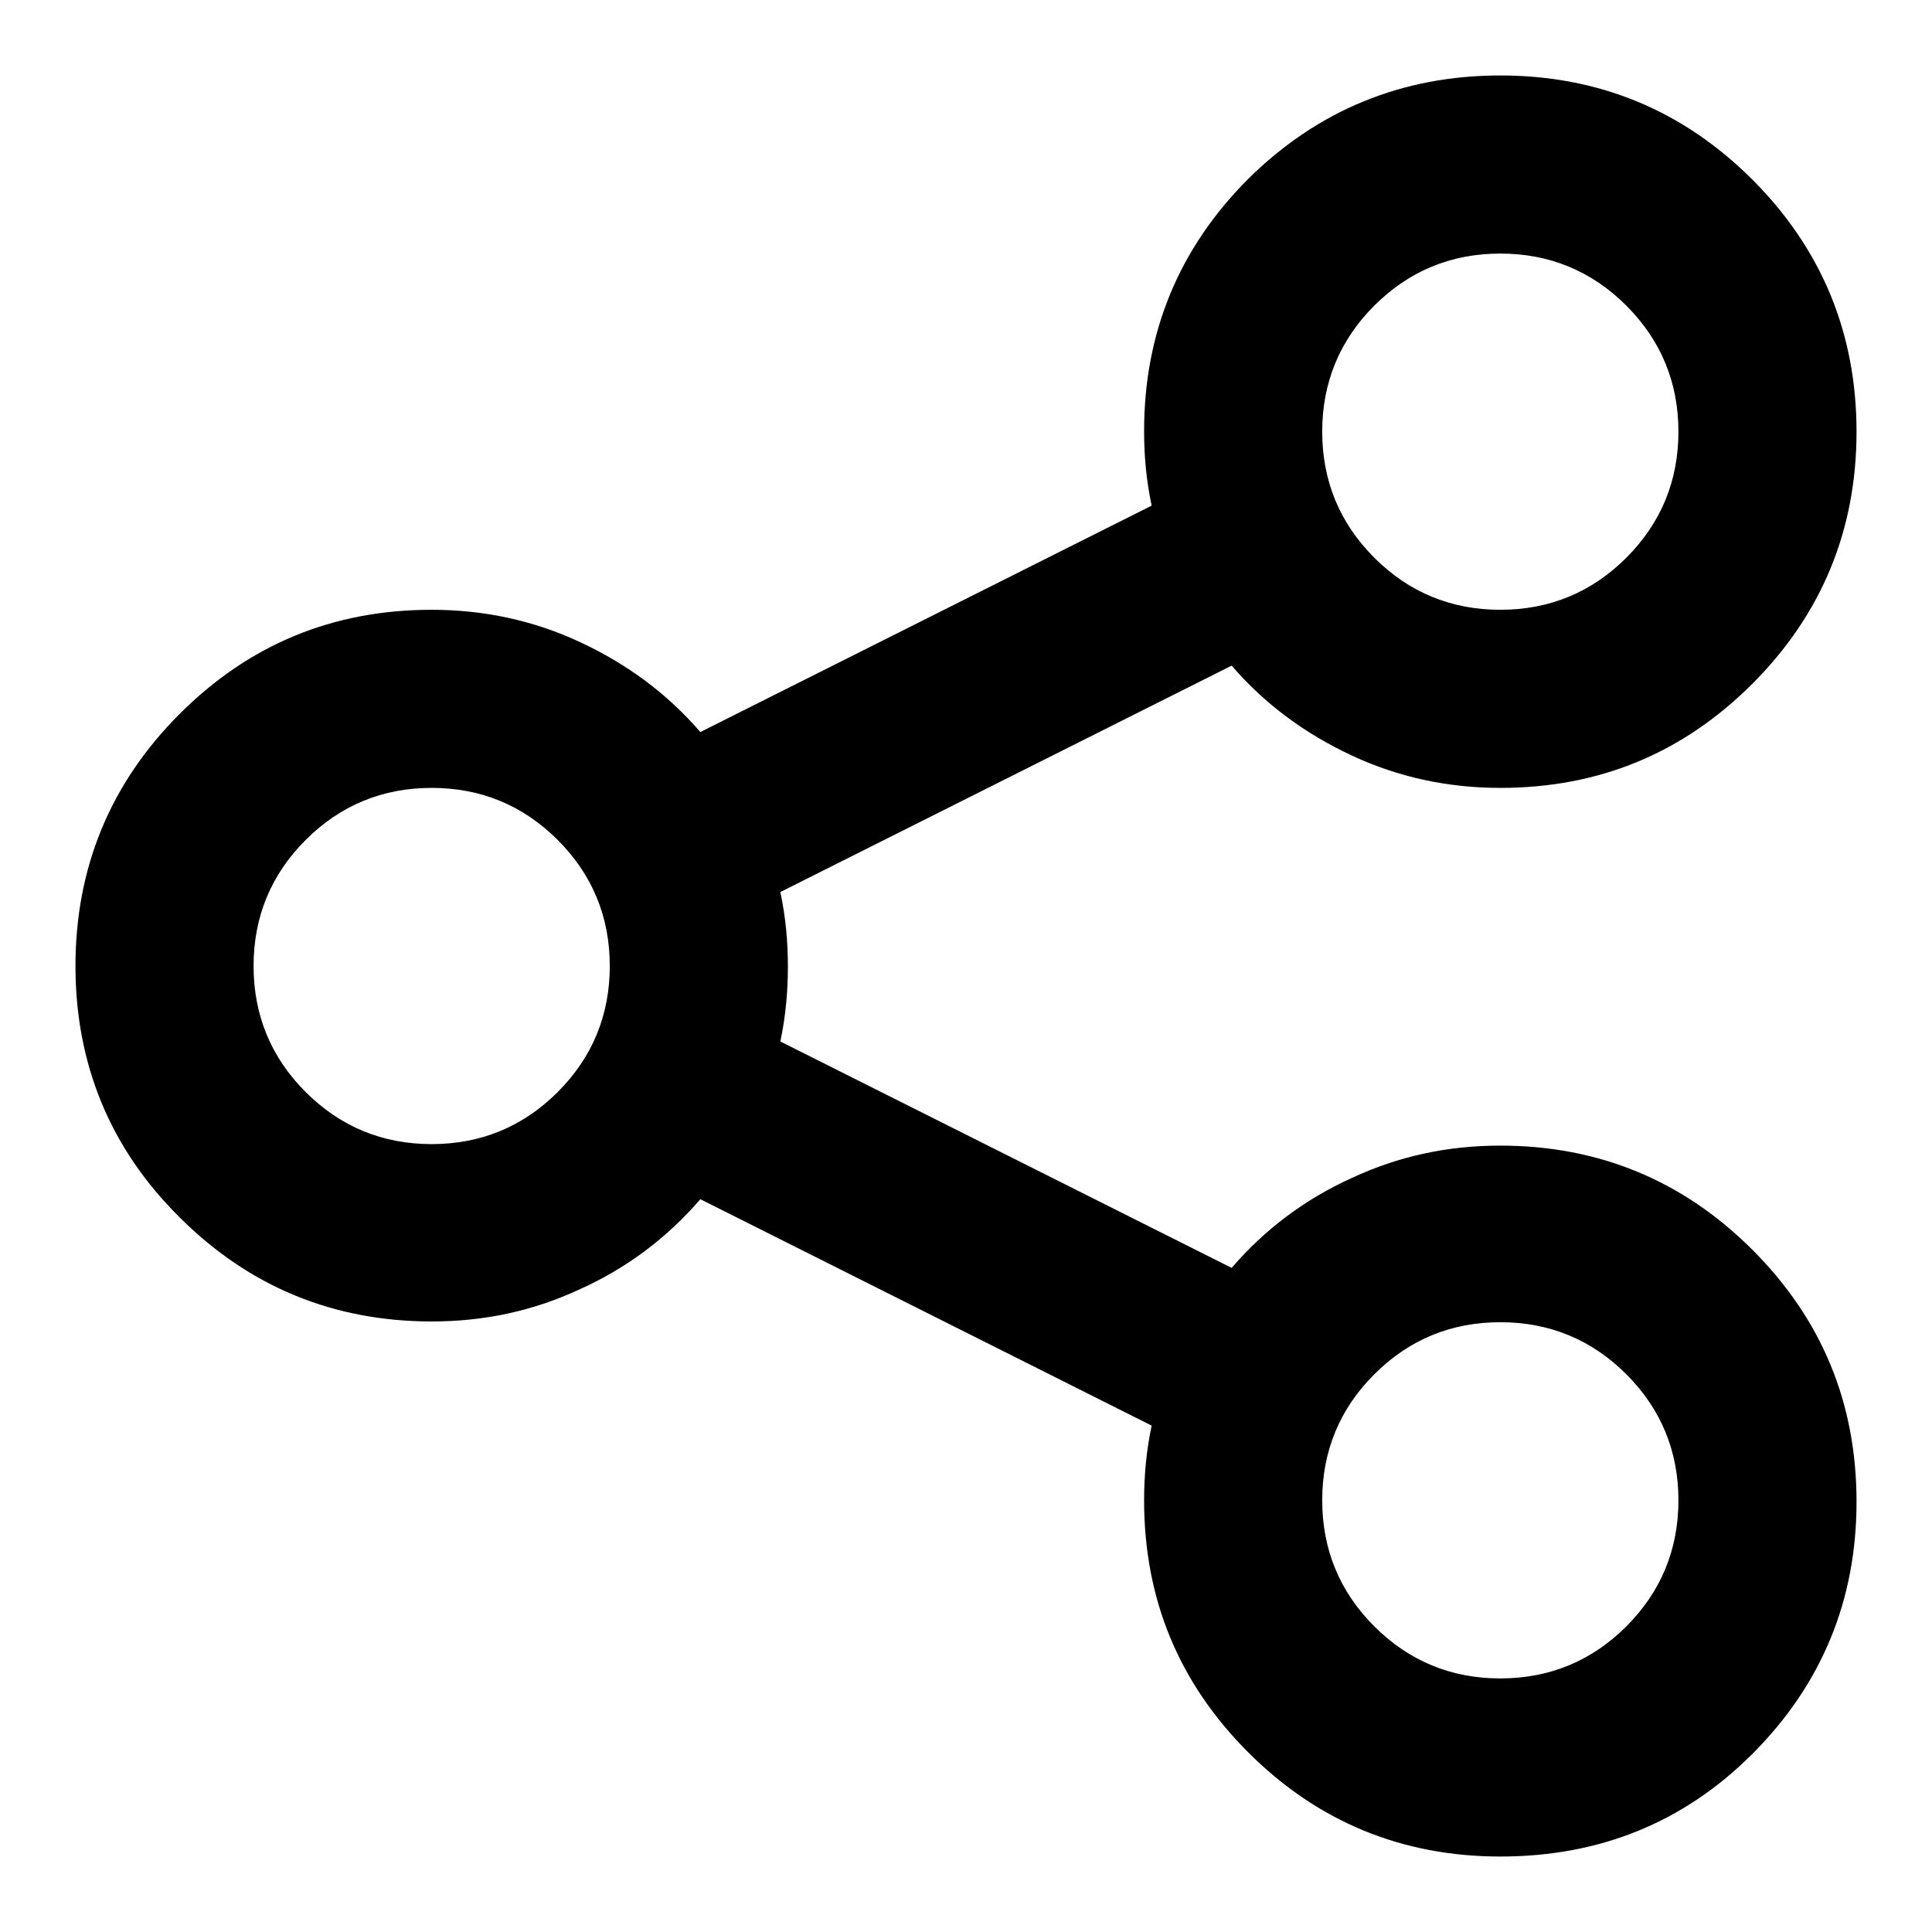
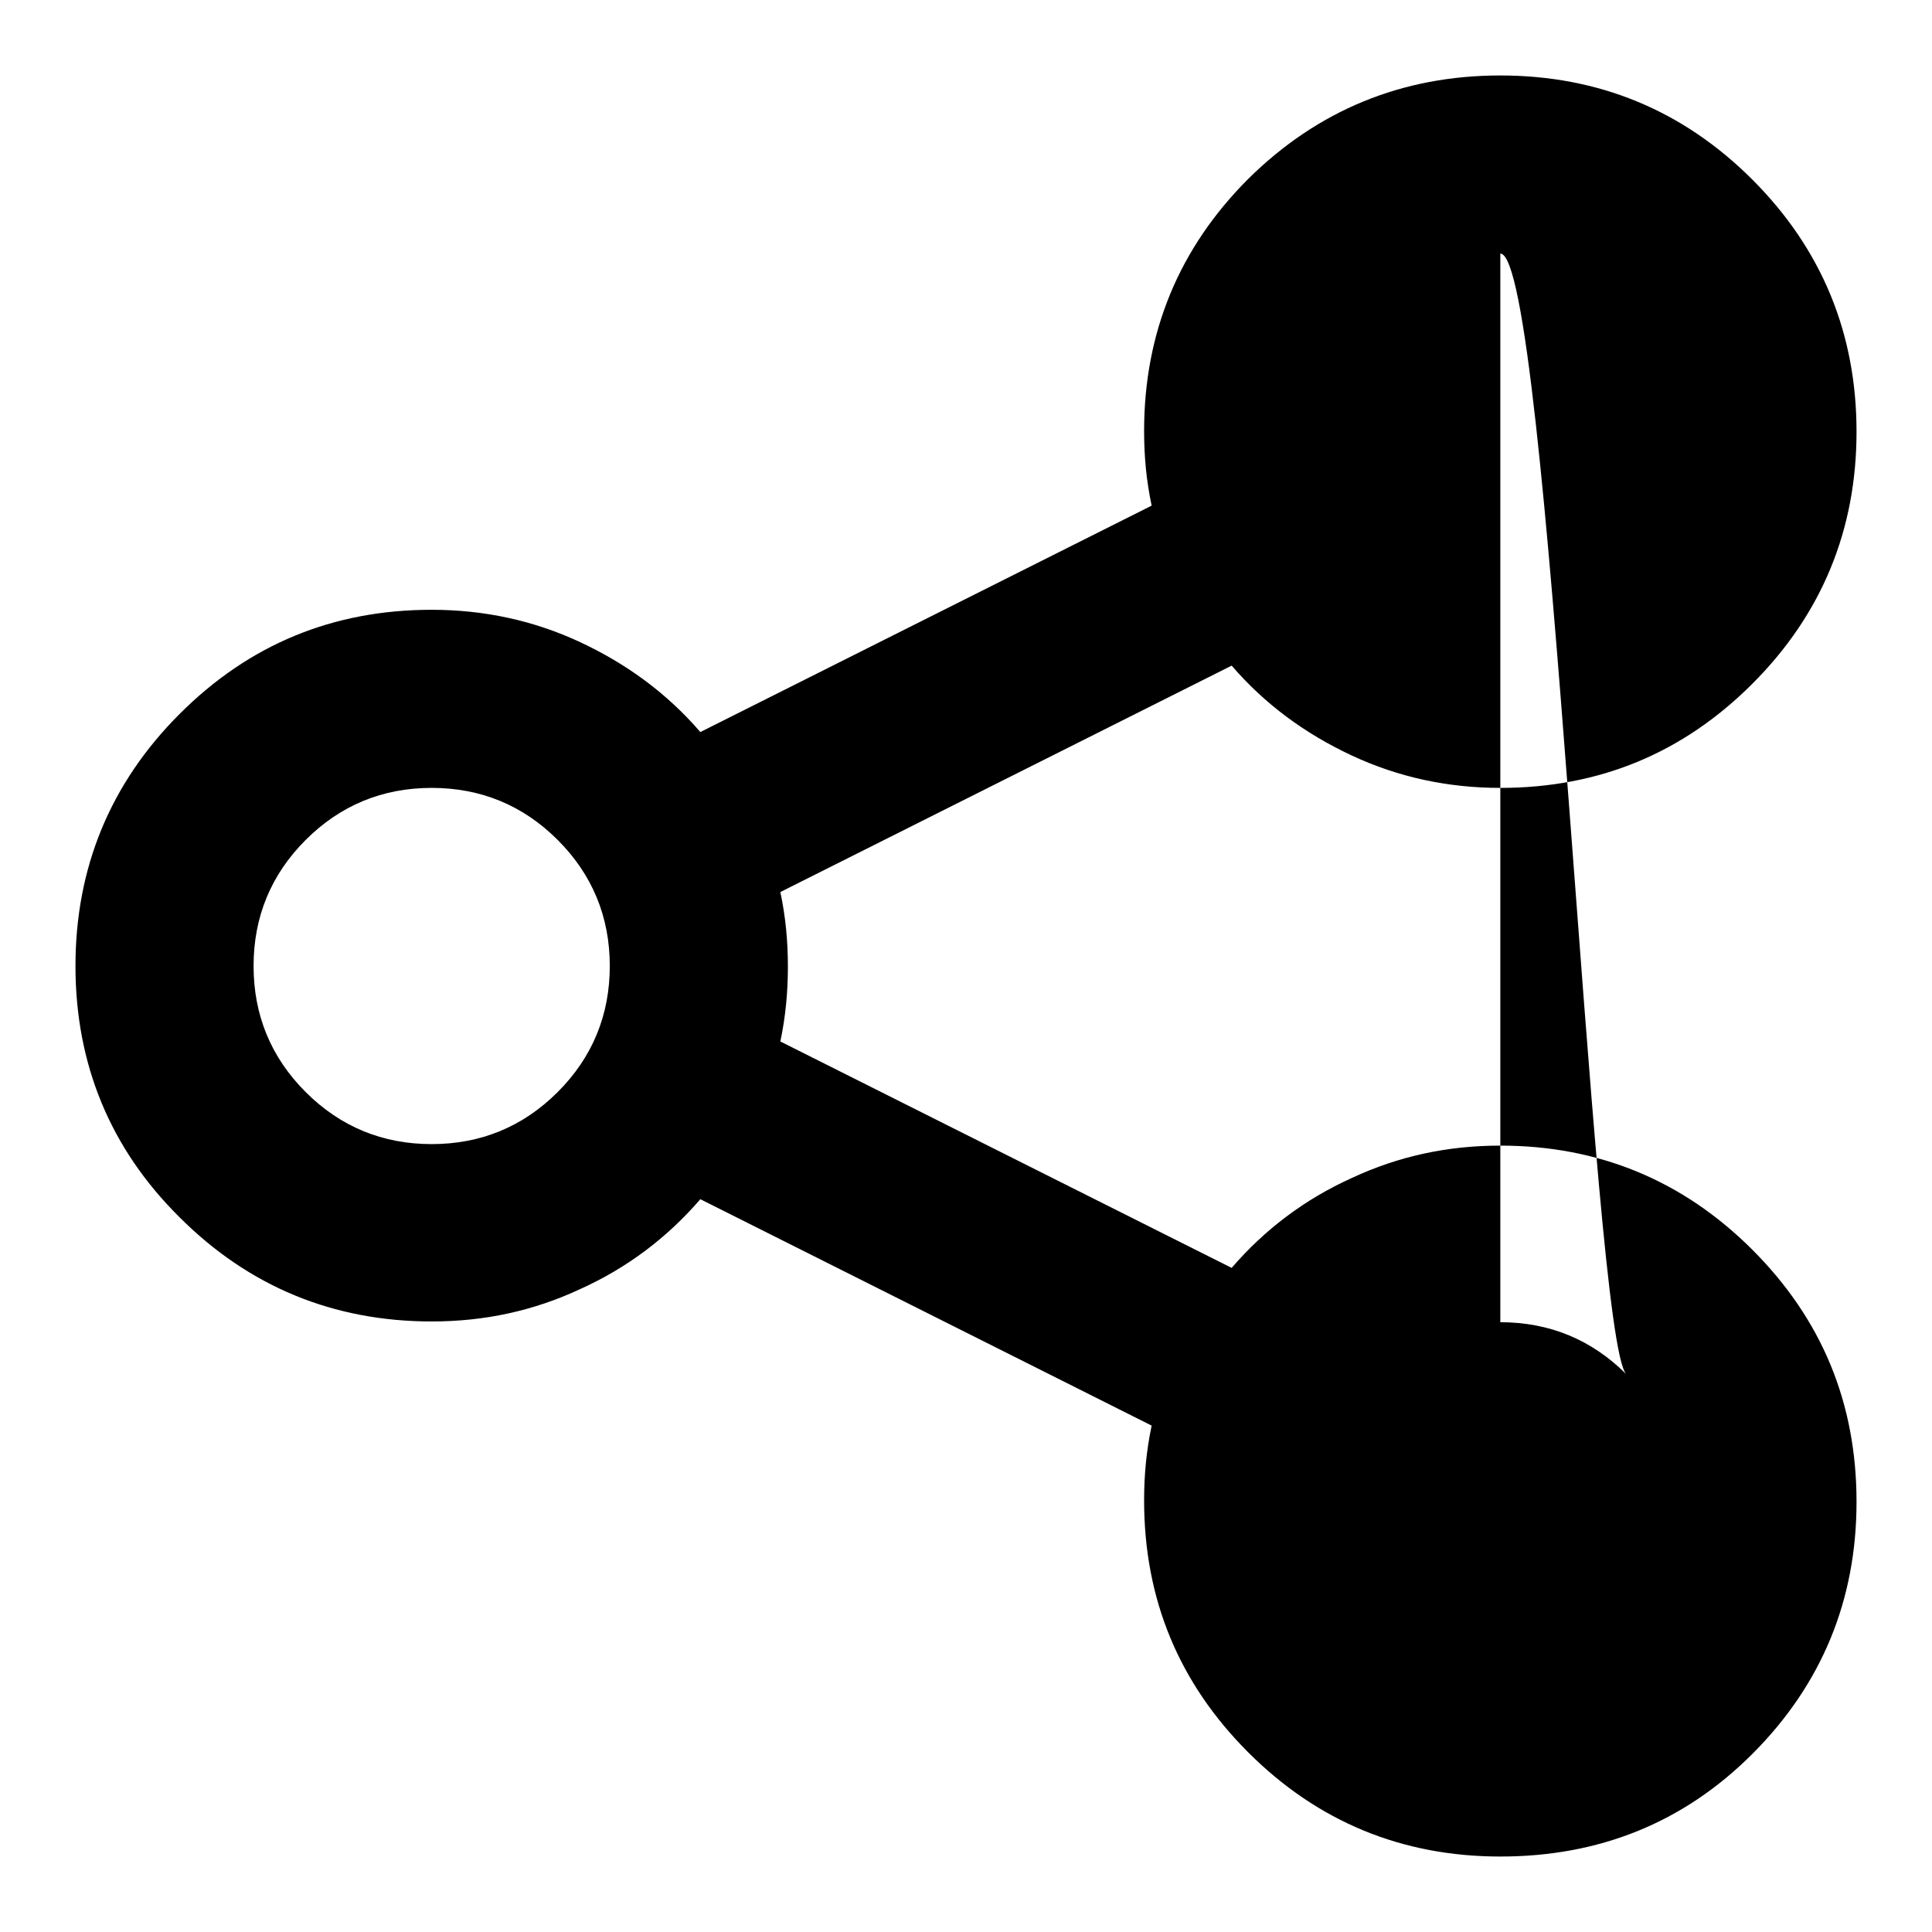
<svg xmlns="http://www.w3.org/2000/svg" version="1.1" x="0px" y="0px" viewBox="0 0 256 256" enable-background="new 0 0 256 256" xml:space="preserve">
  <g>
-     <path fill="#000000" d="M198.8,10c13,0,24.2,4.6,33.4,13.8S246,44.2,246,57.2c0,13-4.6,24.2-13.8,33.4 c-9.2,9.2-20.3,13.8-33.4,13.8c-6.9,0-13.5-1.4-19.7-4.3c-6.2-2.9-11.5-6.8-15.9-11.9l-59.8,30c0.7,3.3,1,6.5,1,9.9 c0,3.3-0.3,6.6-1,9.9l59.8,30c4.4-5.1,9.7-9.1,15.9-11.9c6.2-2.9,12.7-4.3,19.7-4.3c13,0,24.2,4.6,33.4,13.8 c9.2,9.2,13.8,20.3,13.8,33.4c0,13-4.6,24.2-13.8,33.4S211.8,246,198.8,246c-13,0-24.2-4.6-33.4-13.8c-9.2-9.2-13.8-20.3-13.8-33.4 c0-3.3,0.3-6.6,1-9.9l-59.8-30c-4.4,5.1-9.7,9.1-15.9,11.9c-6.2,2.9-12.7,4.3-19.7,4.3c-13,0-24.2-4.6-33.4-13.8 C14.6,152.2,10,141,10,128s4.6-24.2,13.8-33.4c9.2-9.2,20.3-13.8,33.4-13.8c6.9,0,13.5,1.4,19.7,4.3c6.2,2.9,11.5,6.8,15.9,11.9 l59.8-30c-0.7-3.3-1-6.5-1-9.9c0-13,4.6-24.2,13.8-33.4C174.6,14.6,185.8,10,198.8,10L198.8,10z M57.2,104.4 c-6.5,0-12.1,2.3-16.7,6.9s-6.9,10.2-6.9,16.7s2.3,12.1,6.9,16.7c4.6,4.6,10.2,6.9,16.7,6.9c6.5,0,12.1-2.3,16.7-6.9 c4.6-4.6,6.9-10.2,6.9-16.7s-2.3-12.1-6.9-16.7S63.7,104.4,57.2,104.4z M198.8,175.2c-6.5,0-12.1,2.3-16.7,6.9 c-4.6,4.6-6.9,10.2-6.9,16.7c0,6.5,2.3,12.1,6.9,16.7c4.6,4.6,10.2,6.9,16.7,6.9c6.5,0,12.1-2.3,16.7-6.9s6.9-10.2,6.9-16.7 c0-6.5-2.3-12.1-6.9-16.7C210.9,177.5,205.3,175.2,198.8,175.2z M198.8,33.6c-6.5,0-12.1,2.3-16.7,6.9c-4.6,4.6-6.9,10.2-6.9,16.7 c0,6.5,2.3,12.1,6.9,16.7c4.6,4.6,10.2,6.9,16.7,6.9c6.5,0,12.1-2.3,16.7-6.9s6.9-10.2,6.9-16.7c0-6.5-2.3-12.1-6.9-16.7 S205.3,33.6,198.8,33.6L198.8,33.6z" />
+     <path fill="#000000" d="M198.8,10c13,0,24.2,4.6,33.4,13.8S246,44.2,246,57.2c0,13-4.6,24.2-13.8,33.4 c-9.2,9.2-20.3,13.8-33.4,13.8c-6.9,0-13.5-1.4-19.7-4.3c-6.2-2.9-11.5-6.8-15.9-11.9l-59.8,30c0.7,3.3,1,6.5,1,9.9 c0,3.3-0.3,6.6-1,9.9l59.8,30c4.4-5.1,9.7-9.1,15.9-11.9c6.2-2.9,12.7-4.3,19.7-4.3c13,0,24.2,4.6,33.4,13.8 c9.2,9.2,13.8,20.3,13.8,33.4c0,13-4.6,24.2-13.8,33.4S211.8,246,198.8,246c-13,0-24.2-4.6-33.4-13.8c-9.2-9.2-13.8-20.3-13.8-33.4 c0-3.3,0.3-6.6,1-9.9l-59.8-30c-4.4,5.1-9.7,9.1-15.9,11.9c-6.2,2.9-12.7,4.3-19.7,4.3c-13,0-24.2-4.6-33.4-13.8 C14.6,152.2,10,141,10,128s4.6-24.2,13.8-33.4c9.2-9.2,20.3-13.8,33.4-13.8c6.9,0,13.5,1.4,19.7,4.3c6.2,2.9,11.5,6.8,15.9,11.9 l59.8-30c-0.7-3.3-1-6.5-1-9.9c0-13,4.6-24.2,13.8-33.4C174.6,14.6,185.8,10,198.8,10L198.8,10z M57.2,104.4 c-6.5,0-12.1,2.3-16.7,6.9s-6.9,10.2-6.9,16.7s2.3,12.1,6.9,16.7c4.6,4.6,10.2,6.9,16.7,6.9c6.5,0,12.1-2.3,16.7-6.9 c4.6-4.6,6.9-10.2,6.9-16.7s-2.3-12.1-6.9-16.7S63.7,104.4,57.2,104.4z M198.8,175.2c-6.5,0-12.1,2.3-16.7,6.9 c-4.6,4.6-6.9,10.2-6.9,16.7c0,6.5,2.3,12.1,6.9,16.7c4.6,4.6,10.2,6.9,16.7,6.9c6.5,0,12.1-2.3,16.7-6.9s6.9-10.2,6.9-16.7 c0-6.5-2.3-12.1-6.9-16.7C210.9,177.5,205.3,175.2,198.8,175.2z c-6.5,0-12.1,2.3-16.7,6.9c-4.6,4.6-6.9,10.2-6.9,16.7 c0,6.5,2.3,12.1,6.9,16.7c4.6,4.6,10.2,6.9,16.7,6.9c6.5,0,12.1-2.3,16.7-6.9s6.9-10.2,6.9-16.7c0-6.5-2.3-12.1-6.9-16.7 S205.3,33.6,198.8,33.6L198.8,33.6z" />
  </g>
</svg>